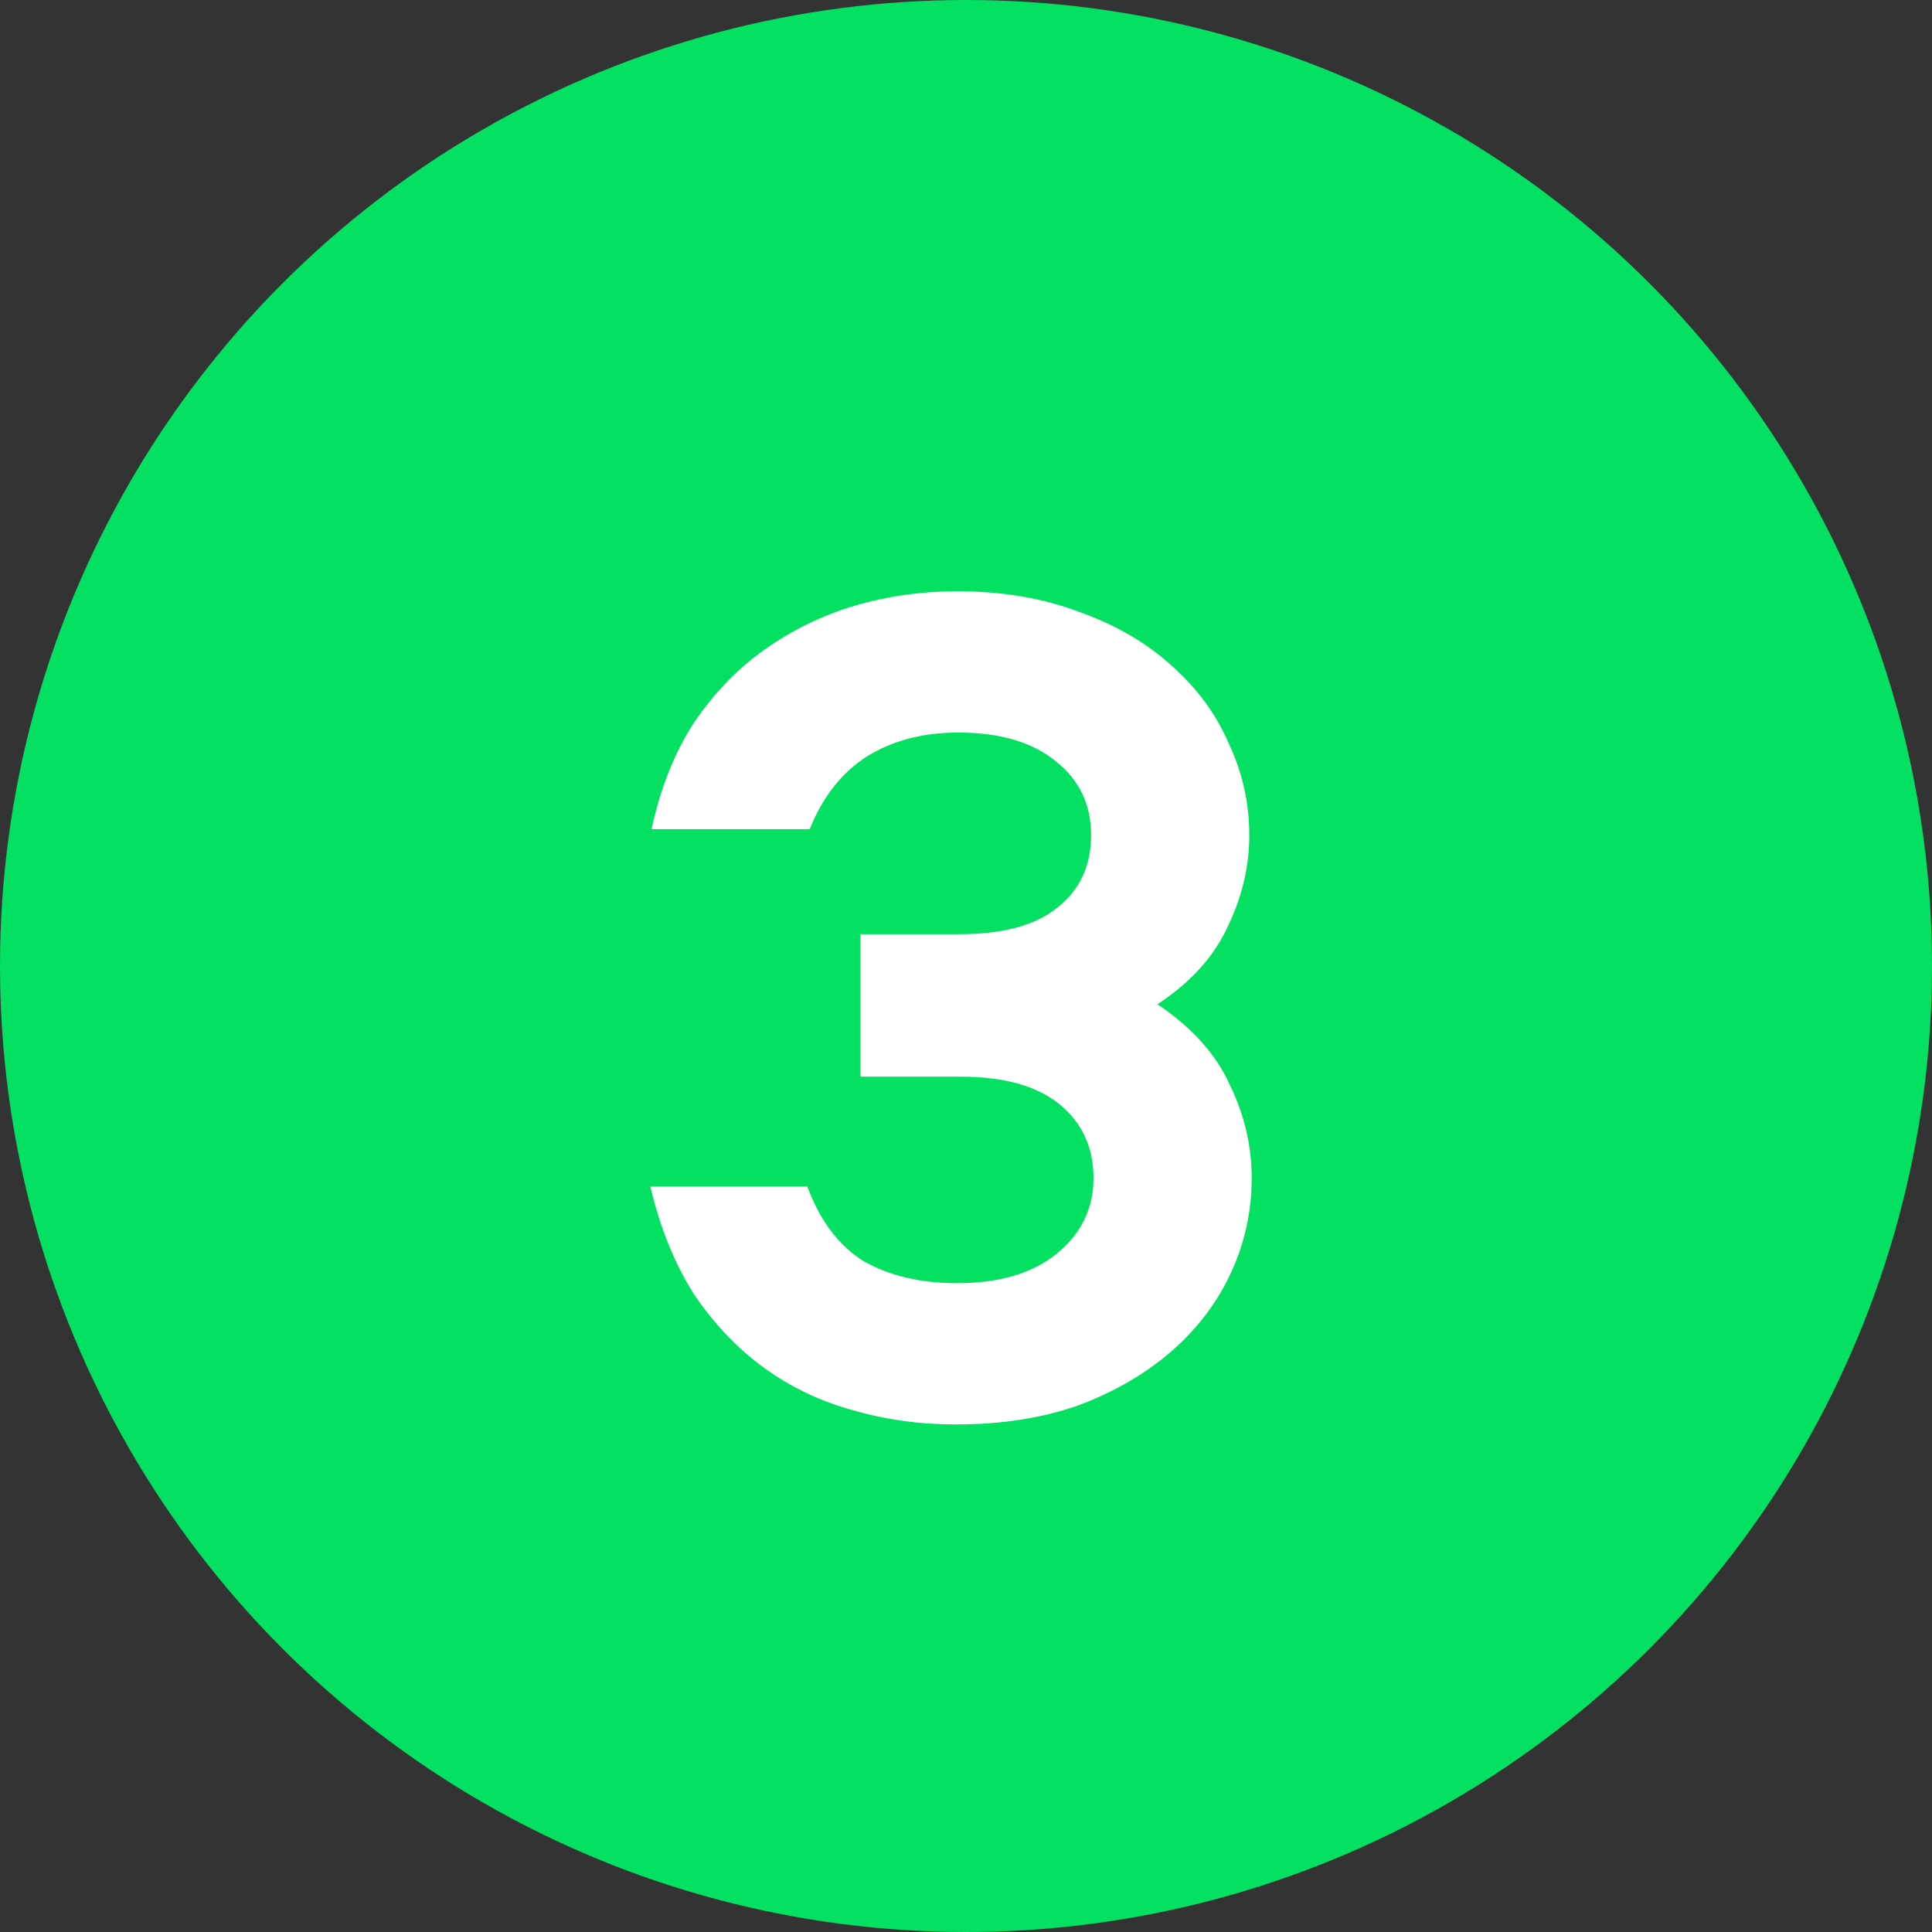
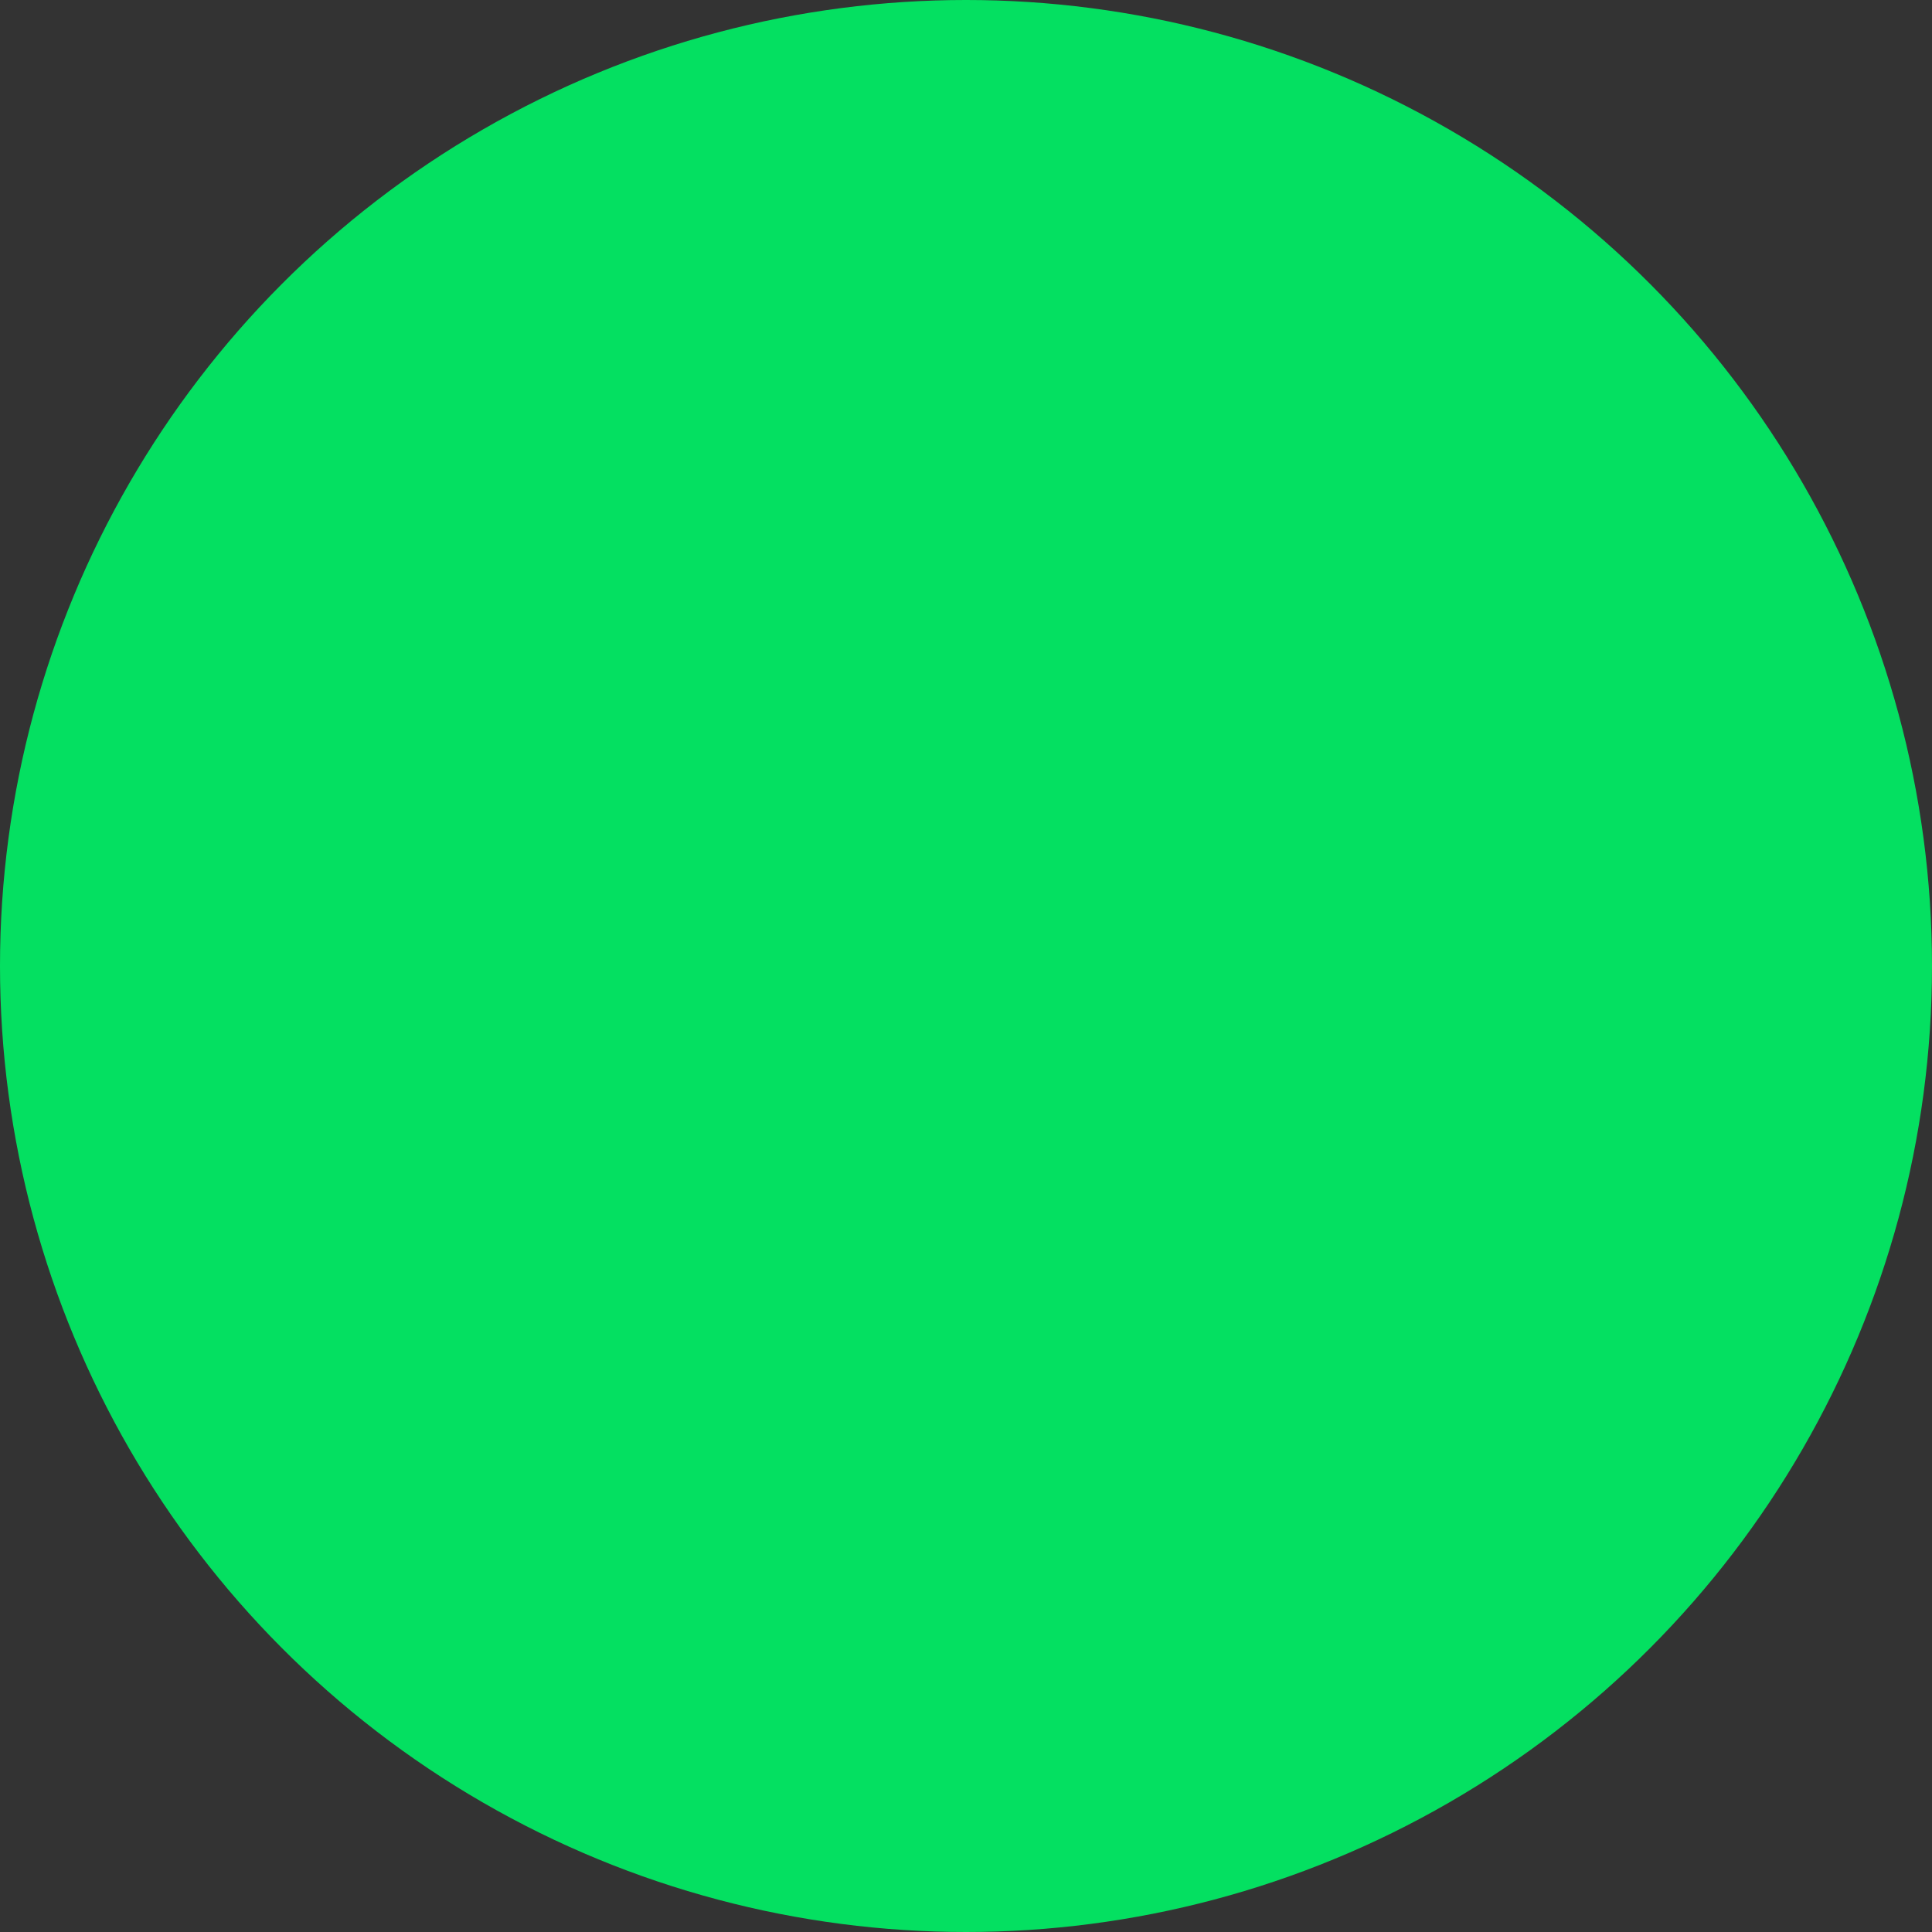
<svg xmlns="http://www.w3.org/2000/svg" width="48" height="48" viewBox="0 0 48 48" fill="none">
  <rect x="0" y="0" width="48" height="48" fill="#333333" stroke="none" />
  <circle cx="24" cy="24" r="24" fill="#04E061" />
-   <path d="M23.748 35.39C22.848 35.39 21.988 35.27 21.168 35.03C20.368 34.81 19.638 34.46 18.978 33.98C18.318 33.5 17.738 32.89 17.238 32.15C16.758 31.39 16.398 30.5 16.158 29.48H20.058C20.378 30.34 20.848 30.96 21.468 31.34C22.108 31.7 22.878 31.88 23.778 31.88C24.818 31.88 25.638 31.64 26.238 31.16C26.858 30.66 27.168 30.03 27.168 29.27C27.168 28.51 26.888 27.9 26.328 27.44C25.768 26.98 24.948 26.75 23.868 26.75H21.378V23.21H23.838C24.918 23.21 25.728 22.99 26.268 22.55C26.828 22.11 27.108 21.51 27.108 20.75C27.108 19.99 26.818 19.38 26.238 18.92C25.658 18.44 24.848 18.2 23.808 18.2C22.928 18.2 22.168 18.4 21.528 18.8C20.908 19.2 20.438 19.8 20.118 20.6H16.188C16.408 19.58 16.758 18.7 17.238 17.96C17.738 17.22 18.328 16.61 19.008 16.13C19.688 15.65 20.428 15.29 21.228 15.05C22.048 14.81 22.898 14.69 23.778 14.69C24.898 14.69 25.908 14.86 26.808 15.2C27.708 15.52 28.468 15.96 29.088 16.52C29.728 17.08 30.208 17.73 30.528 18.47C30.868 19.19 31.038 19.95 31.038 20.75C31.038 21.53 30.858 22.29 30.498 23.03C30.158 23.77 29.578 24.41 28.758 24.95C29.618 25.53 30.218 26.2 30.558 26.96C30.918 27.7 31.098 28.47 31.098 29.27C31.098 30.09 30.928 30.87 30.588 31.61C30.248 32.35 29.758 33 29.118 33.56C28.478 34.12 27.708 34.57 26.808 34.91C25.908 35.23 24.888 35.39 23.748 35.39Z" fill="white" />
</svg>